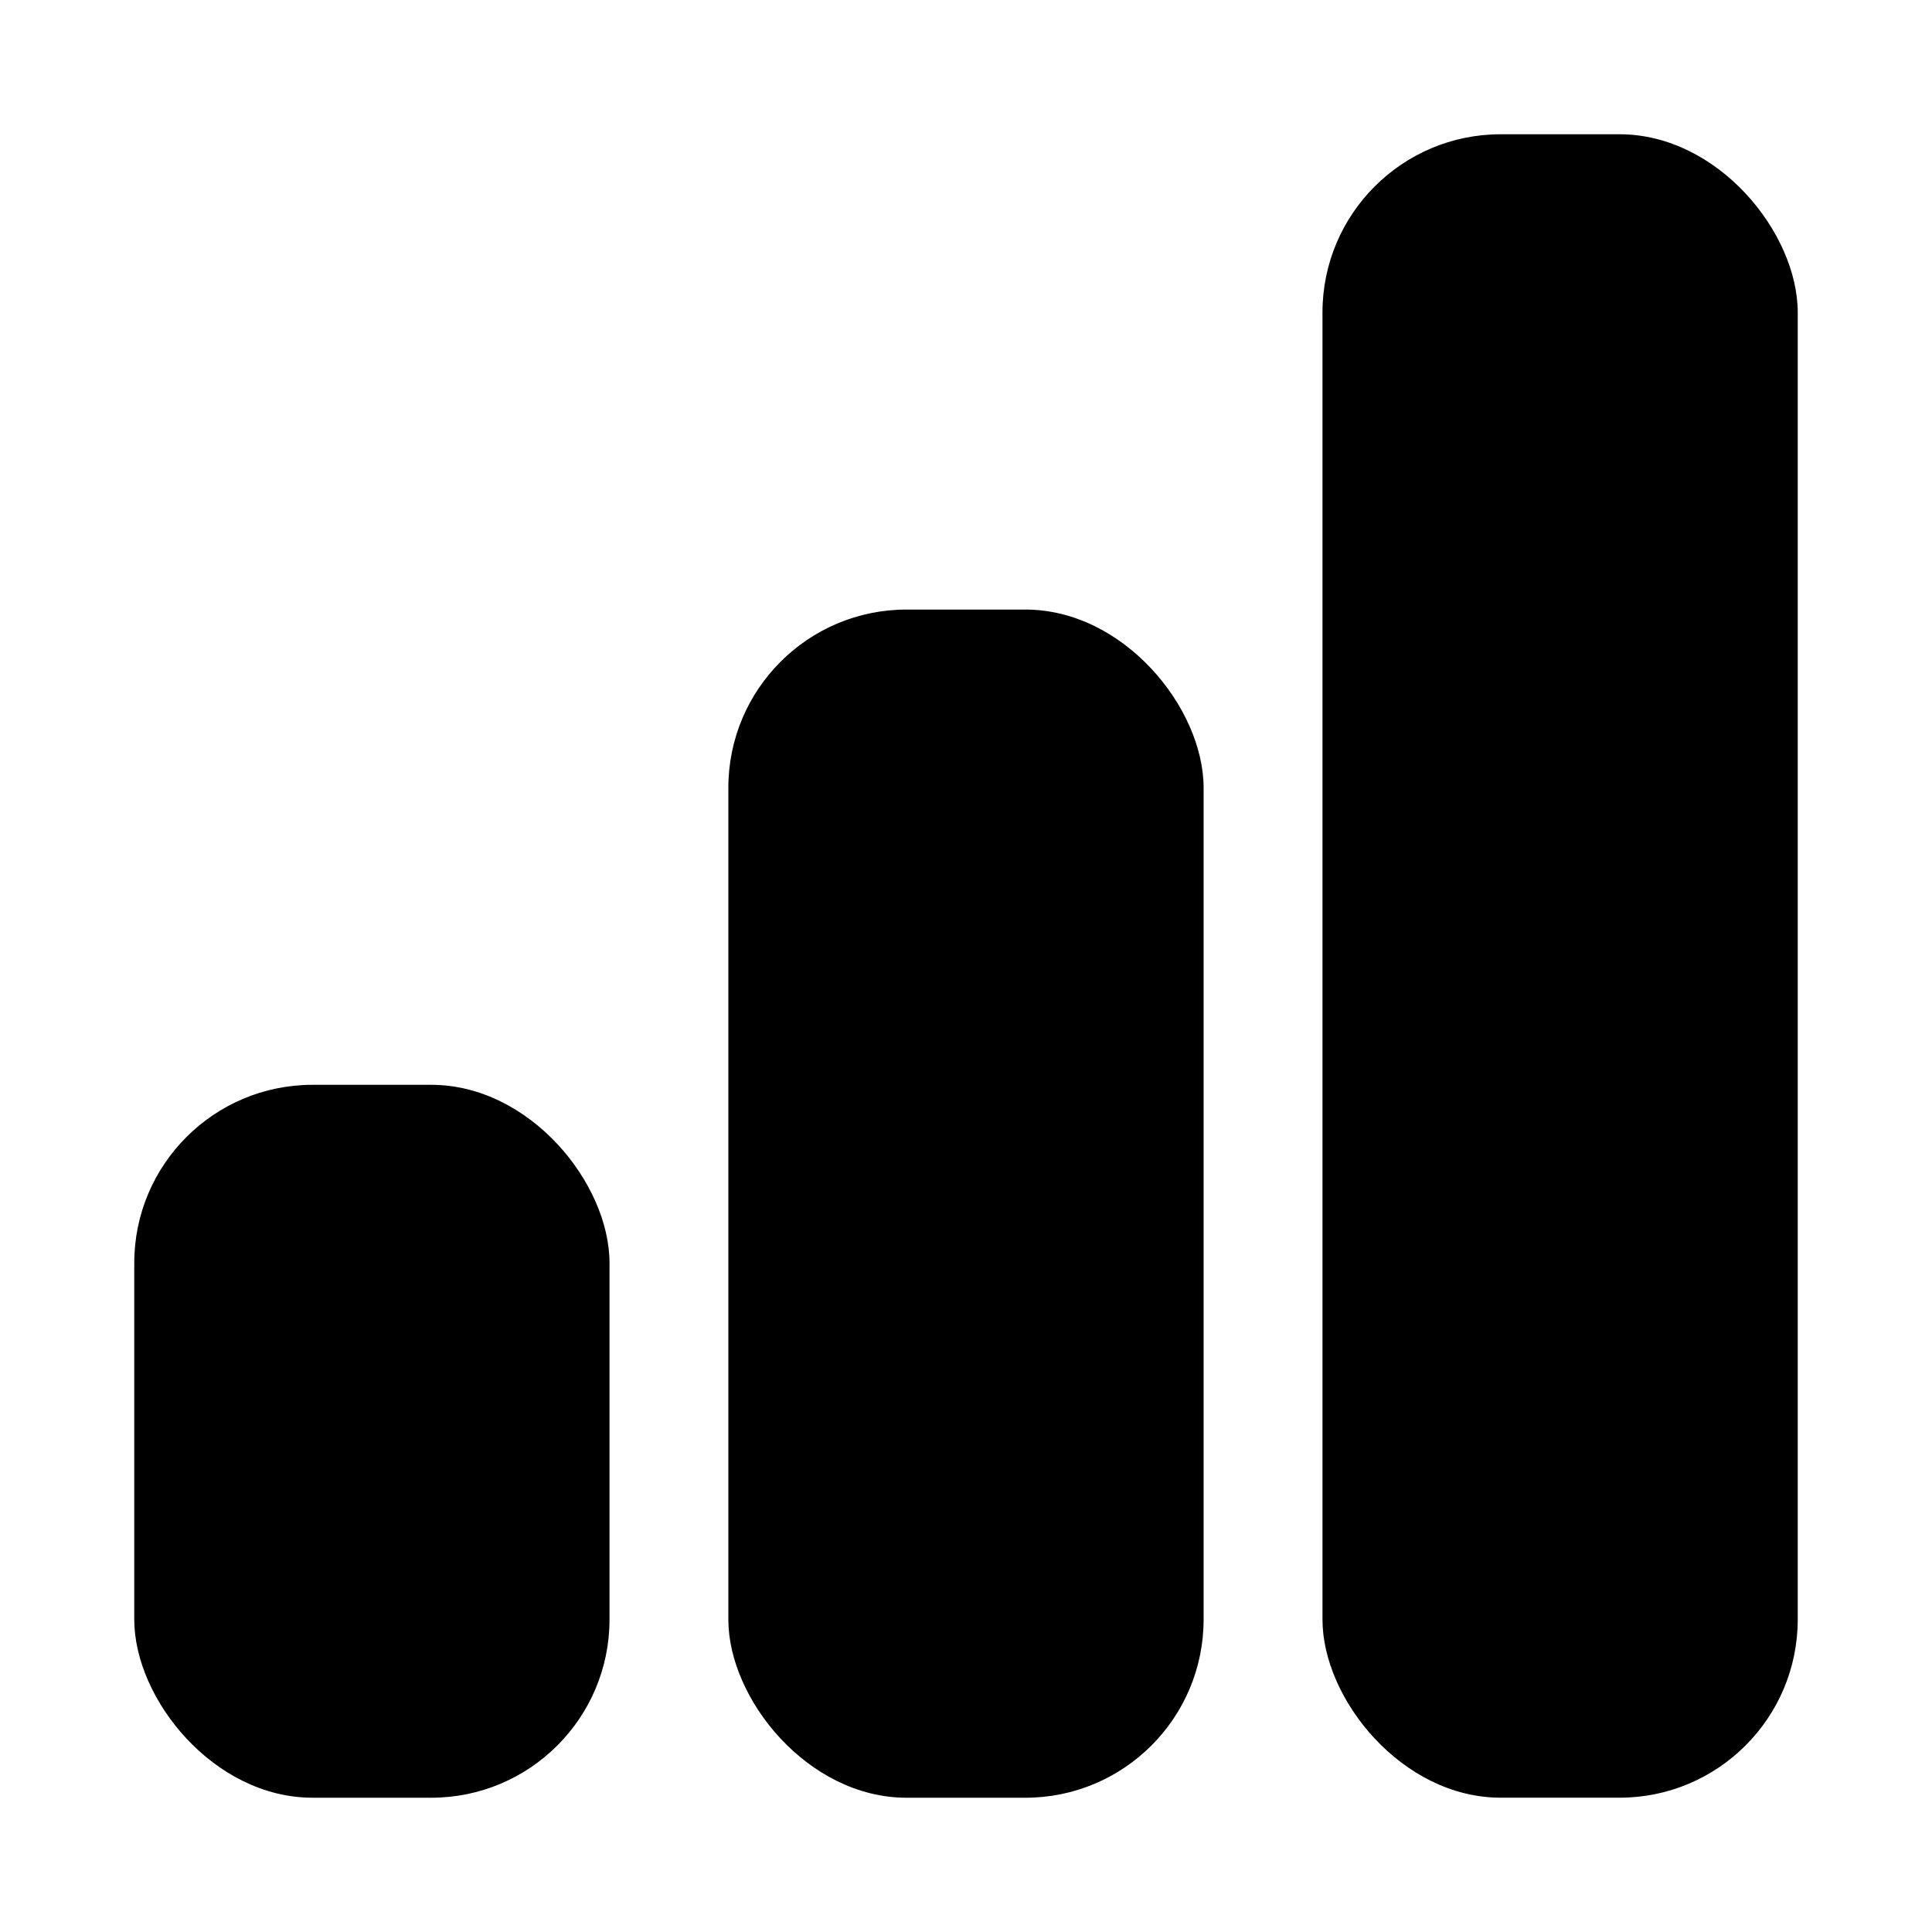
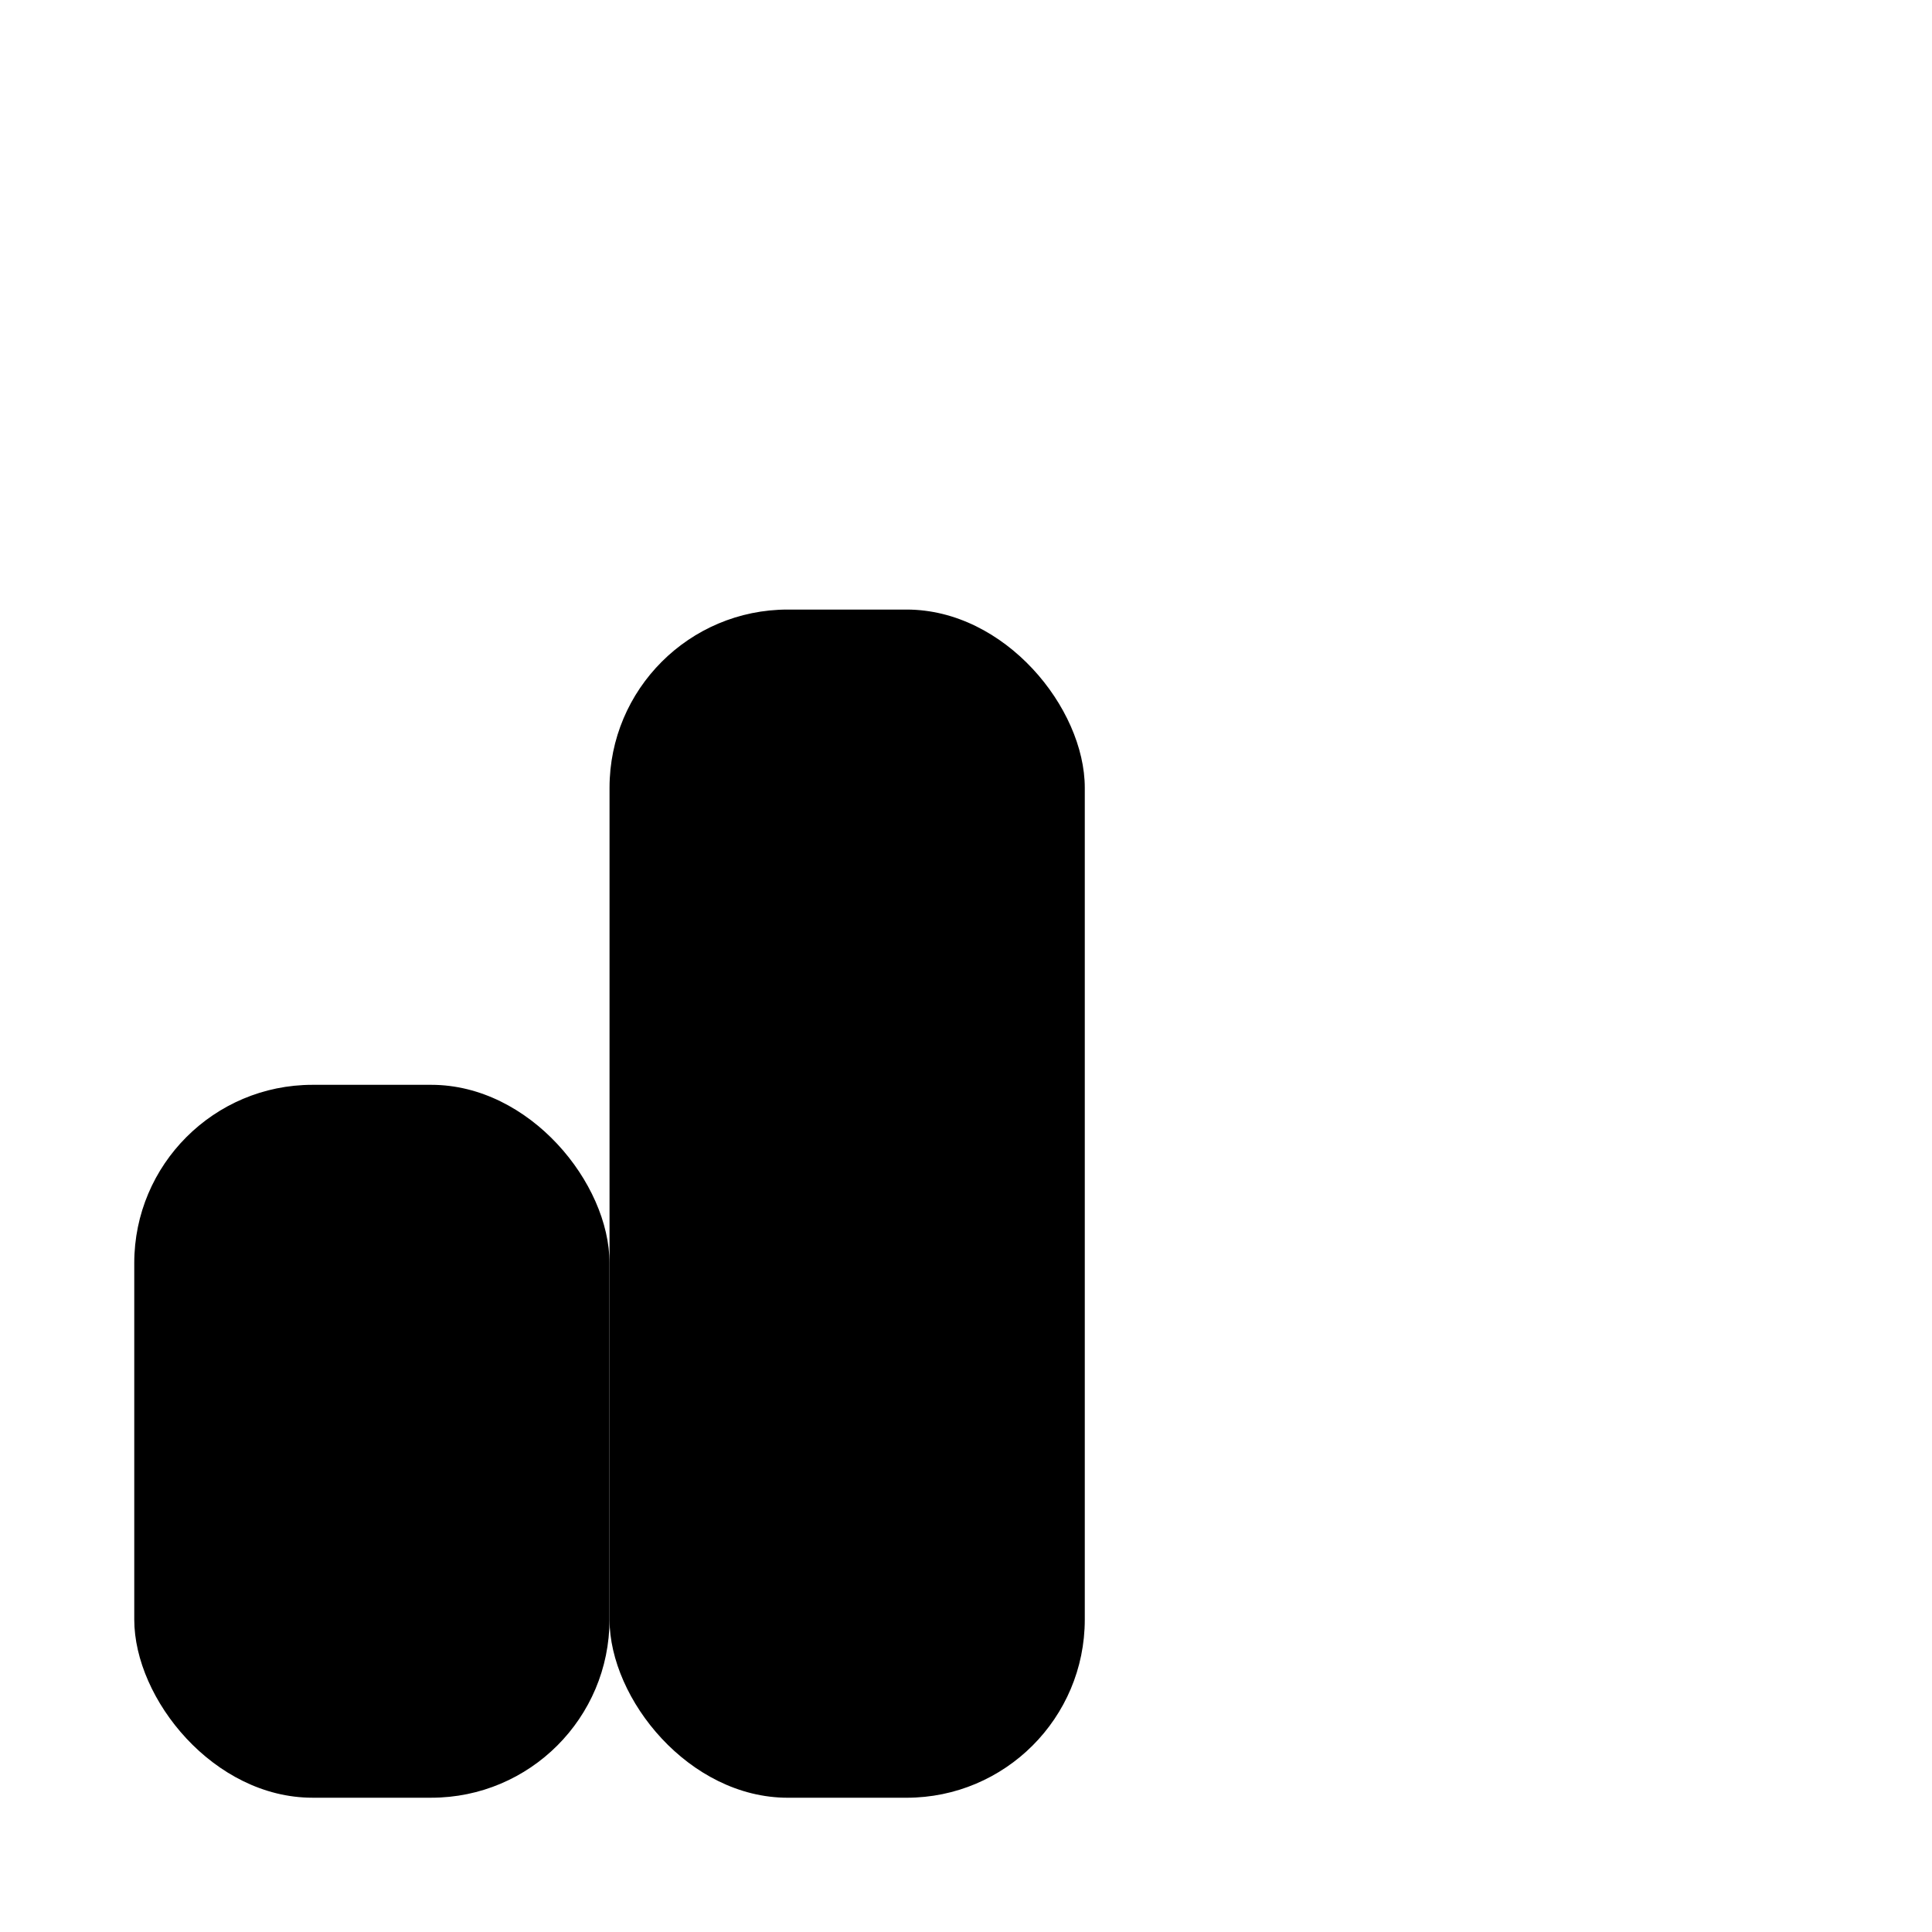
<svg xmlns="http://www.w3.org/2000/svg" fill="#000000" width="800px" height="800px" version="1.1" viewBox="144 144 512 512">
  <g>
    <path d="m226.81 431.49h31.488c26.086 0 47.23 26.086 47.23 47.23v94.465c0 26.086-21.148 47.23-47.23 47.23h-31.488c-26.086 0-47.23-26.086-47.23-47.23v-94.465c0-26.086 21.148-47.23 47.23-47.23z" />
-     <path d="m384.25 305.54h31.488c26.086 0 47.23 26.086 47.23 47.23v220.42c0 26.086-21.148 47.23-47.23 47.23h-31.488c-26.086 0-47.23-26.086-47.23-47.23v-220.42c0-26.086 21.148-47.23 47.23-47.23z" />
-     <path d="m541.7 179.58h31.488c26.086 0 47.23 26.086 47.23 47.23v346.37c0 26.086-21.148 47.23-47.23 47.23h-31.488c-26.086 0-47.23-26.086-47.23-47.23v-346.37c0-26.086 21.148-47.23 47.23-47.23z" />
+     <path d="m384.25 305.54c26.086 0 47.23 26.086 47.23 47.23v220.42c0 26.086-21.148 47.23-47.23 47.23h-31.488c-26.086 0-47.23-26.086-47.23-47.23v-220.42c0-26.086 21.148-47.23 47.23-47.23z" />
  </g>
</svg>